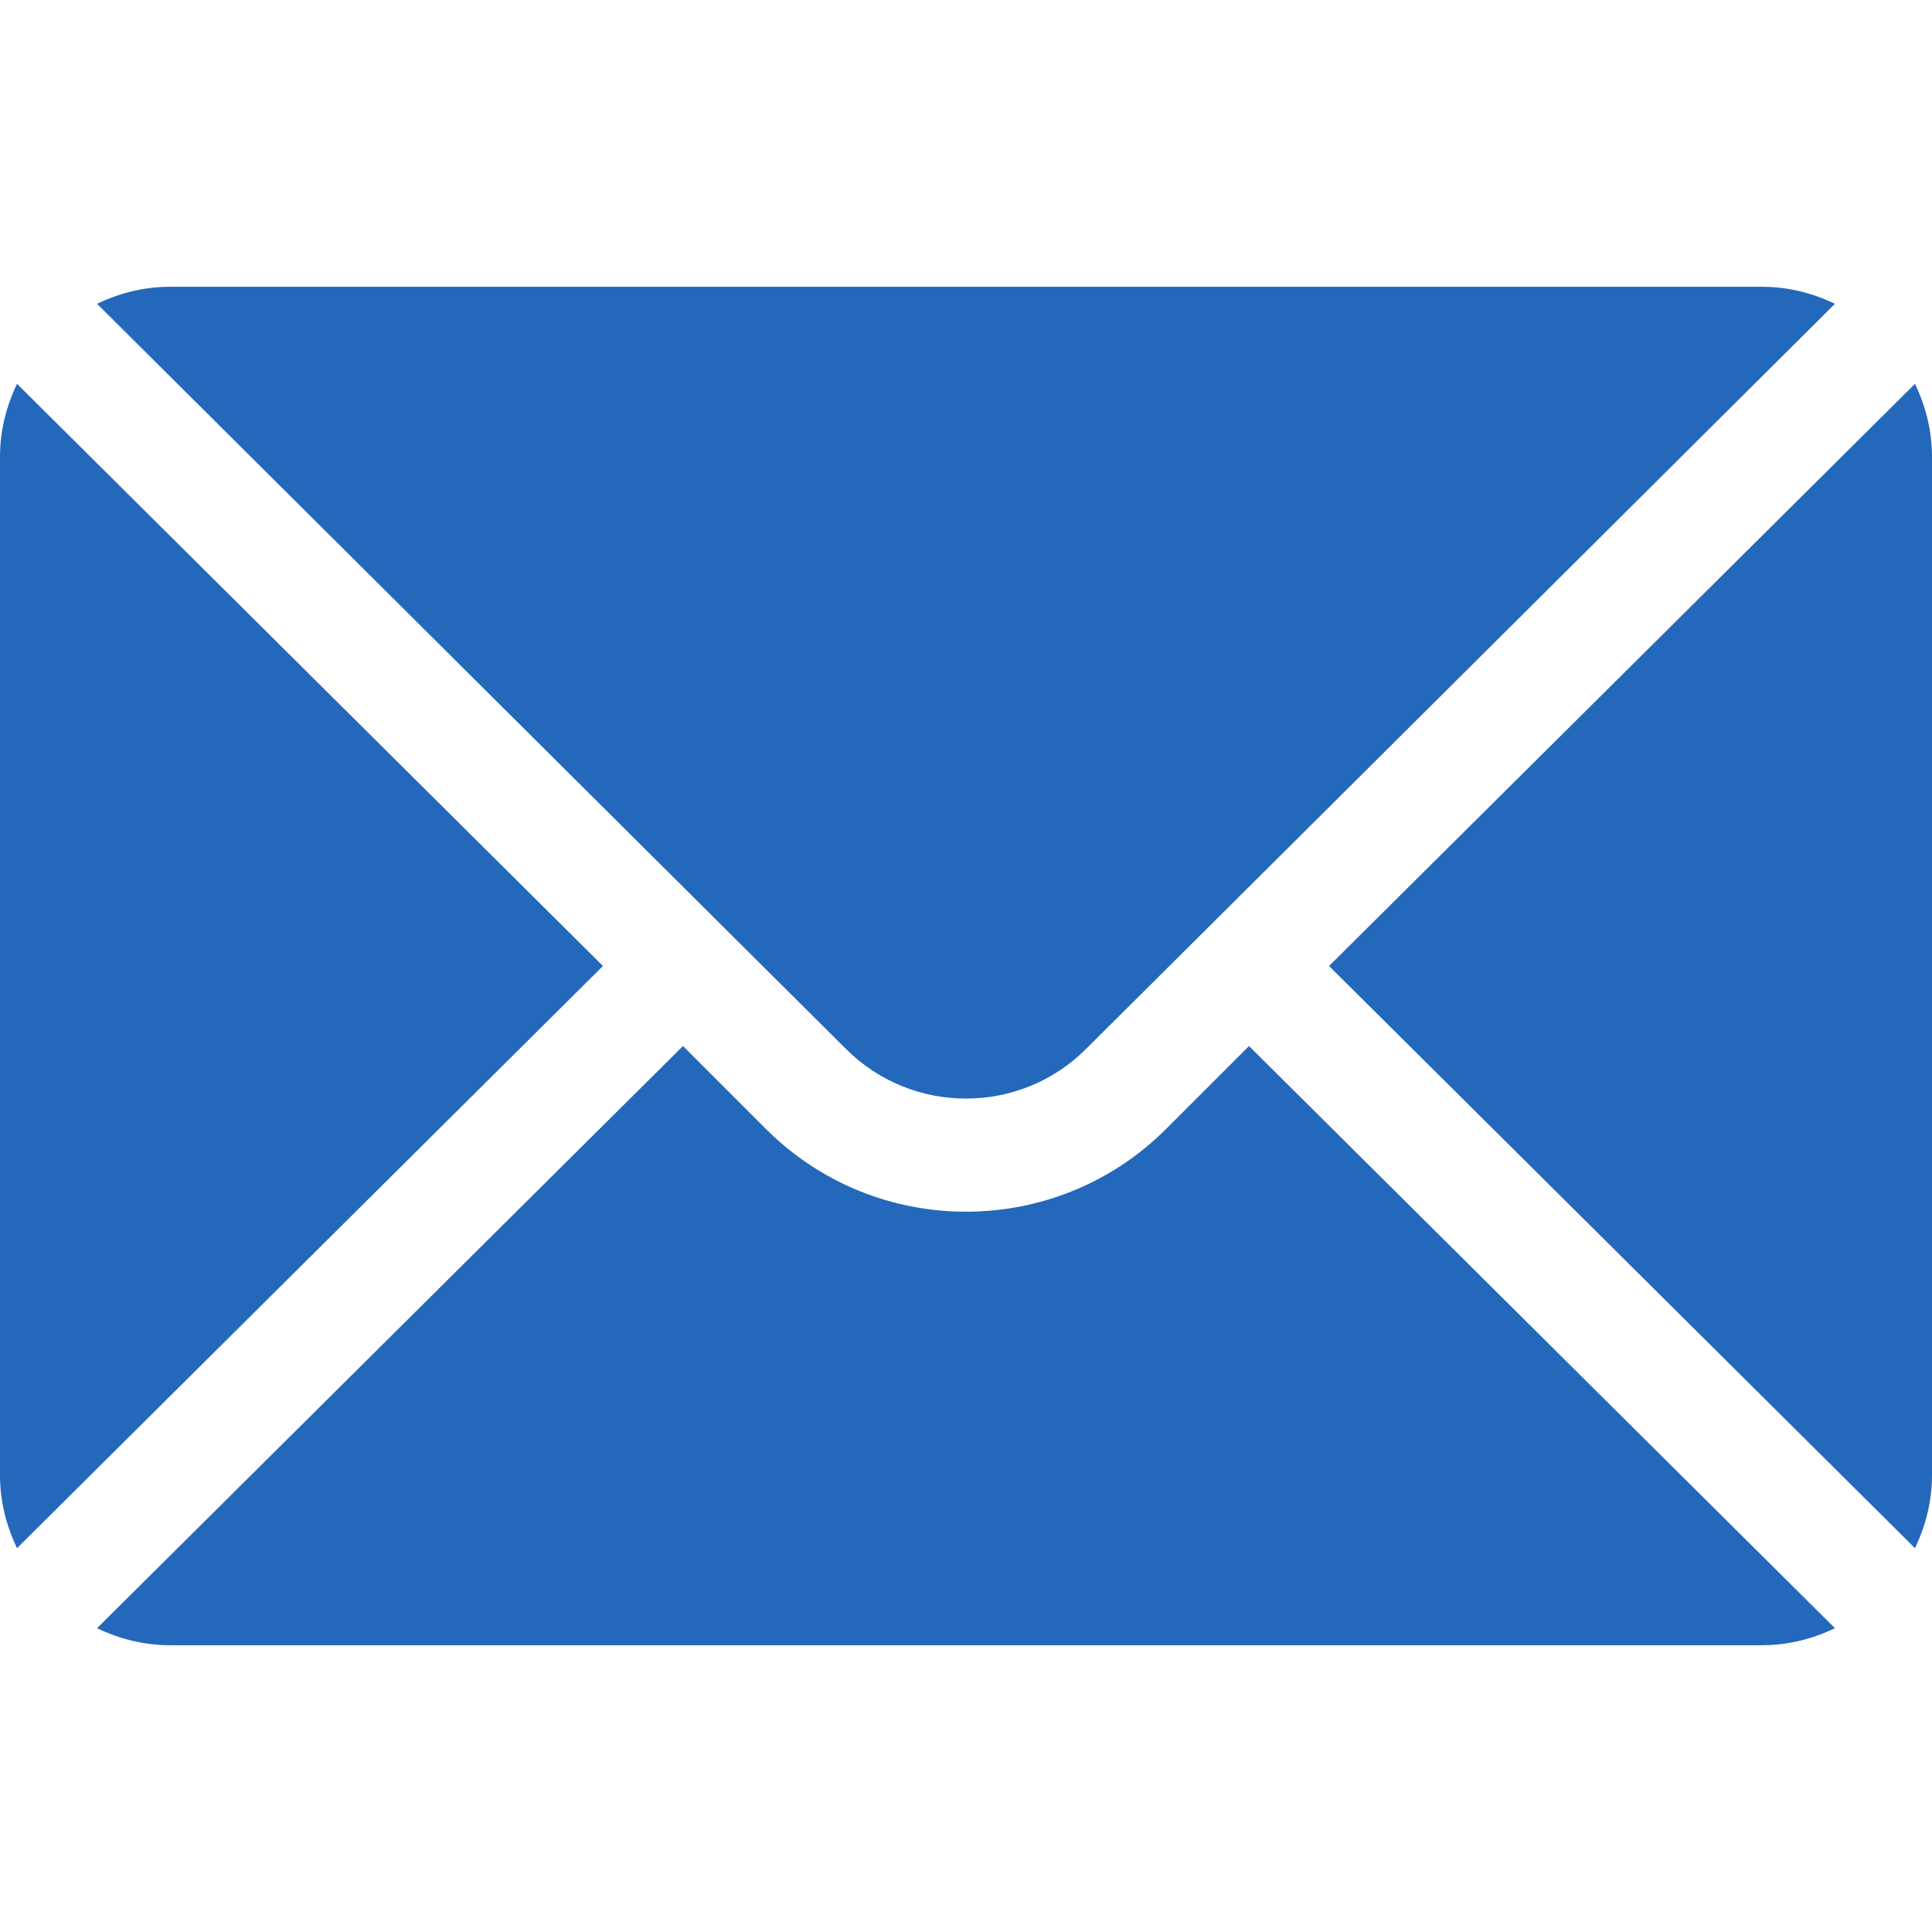
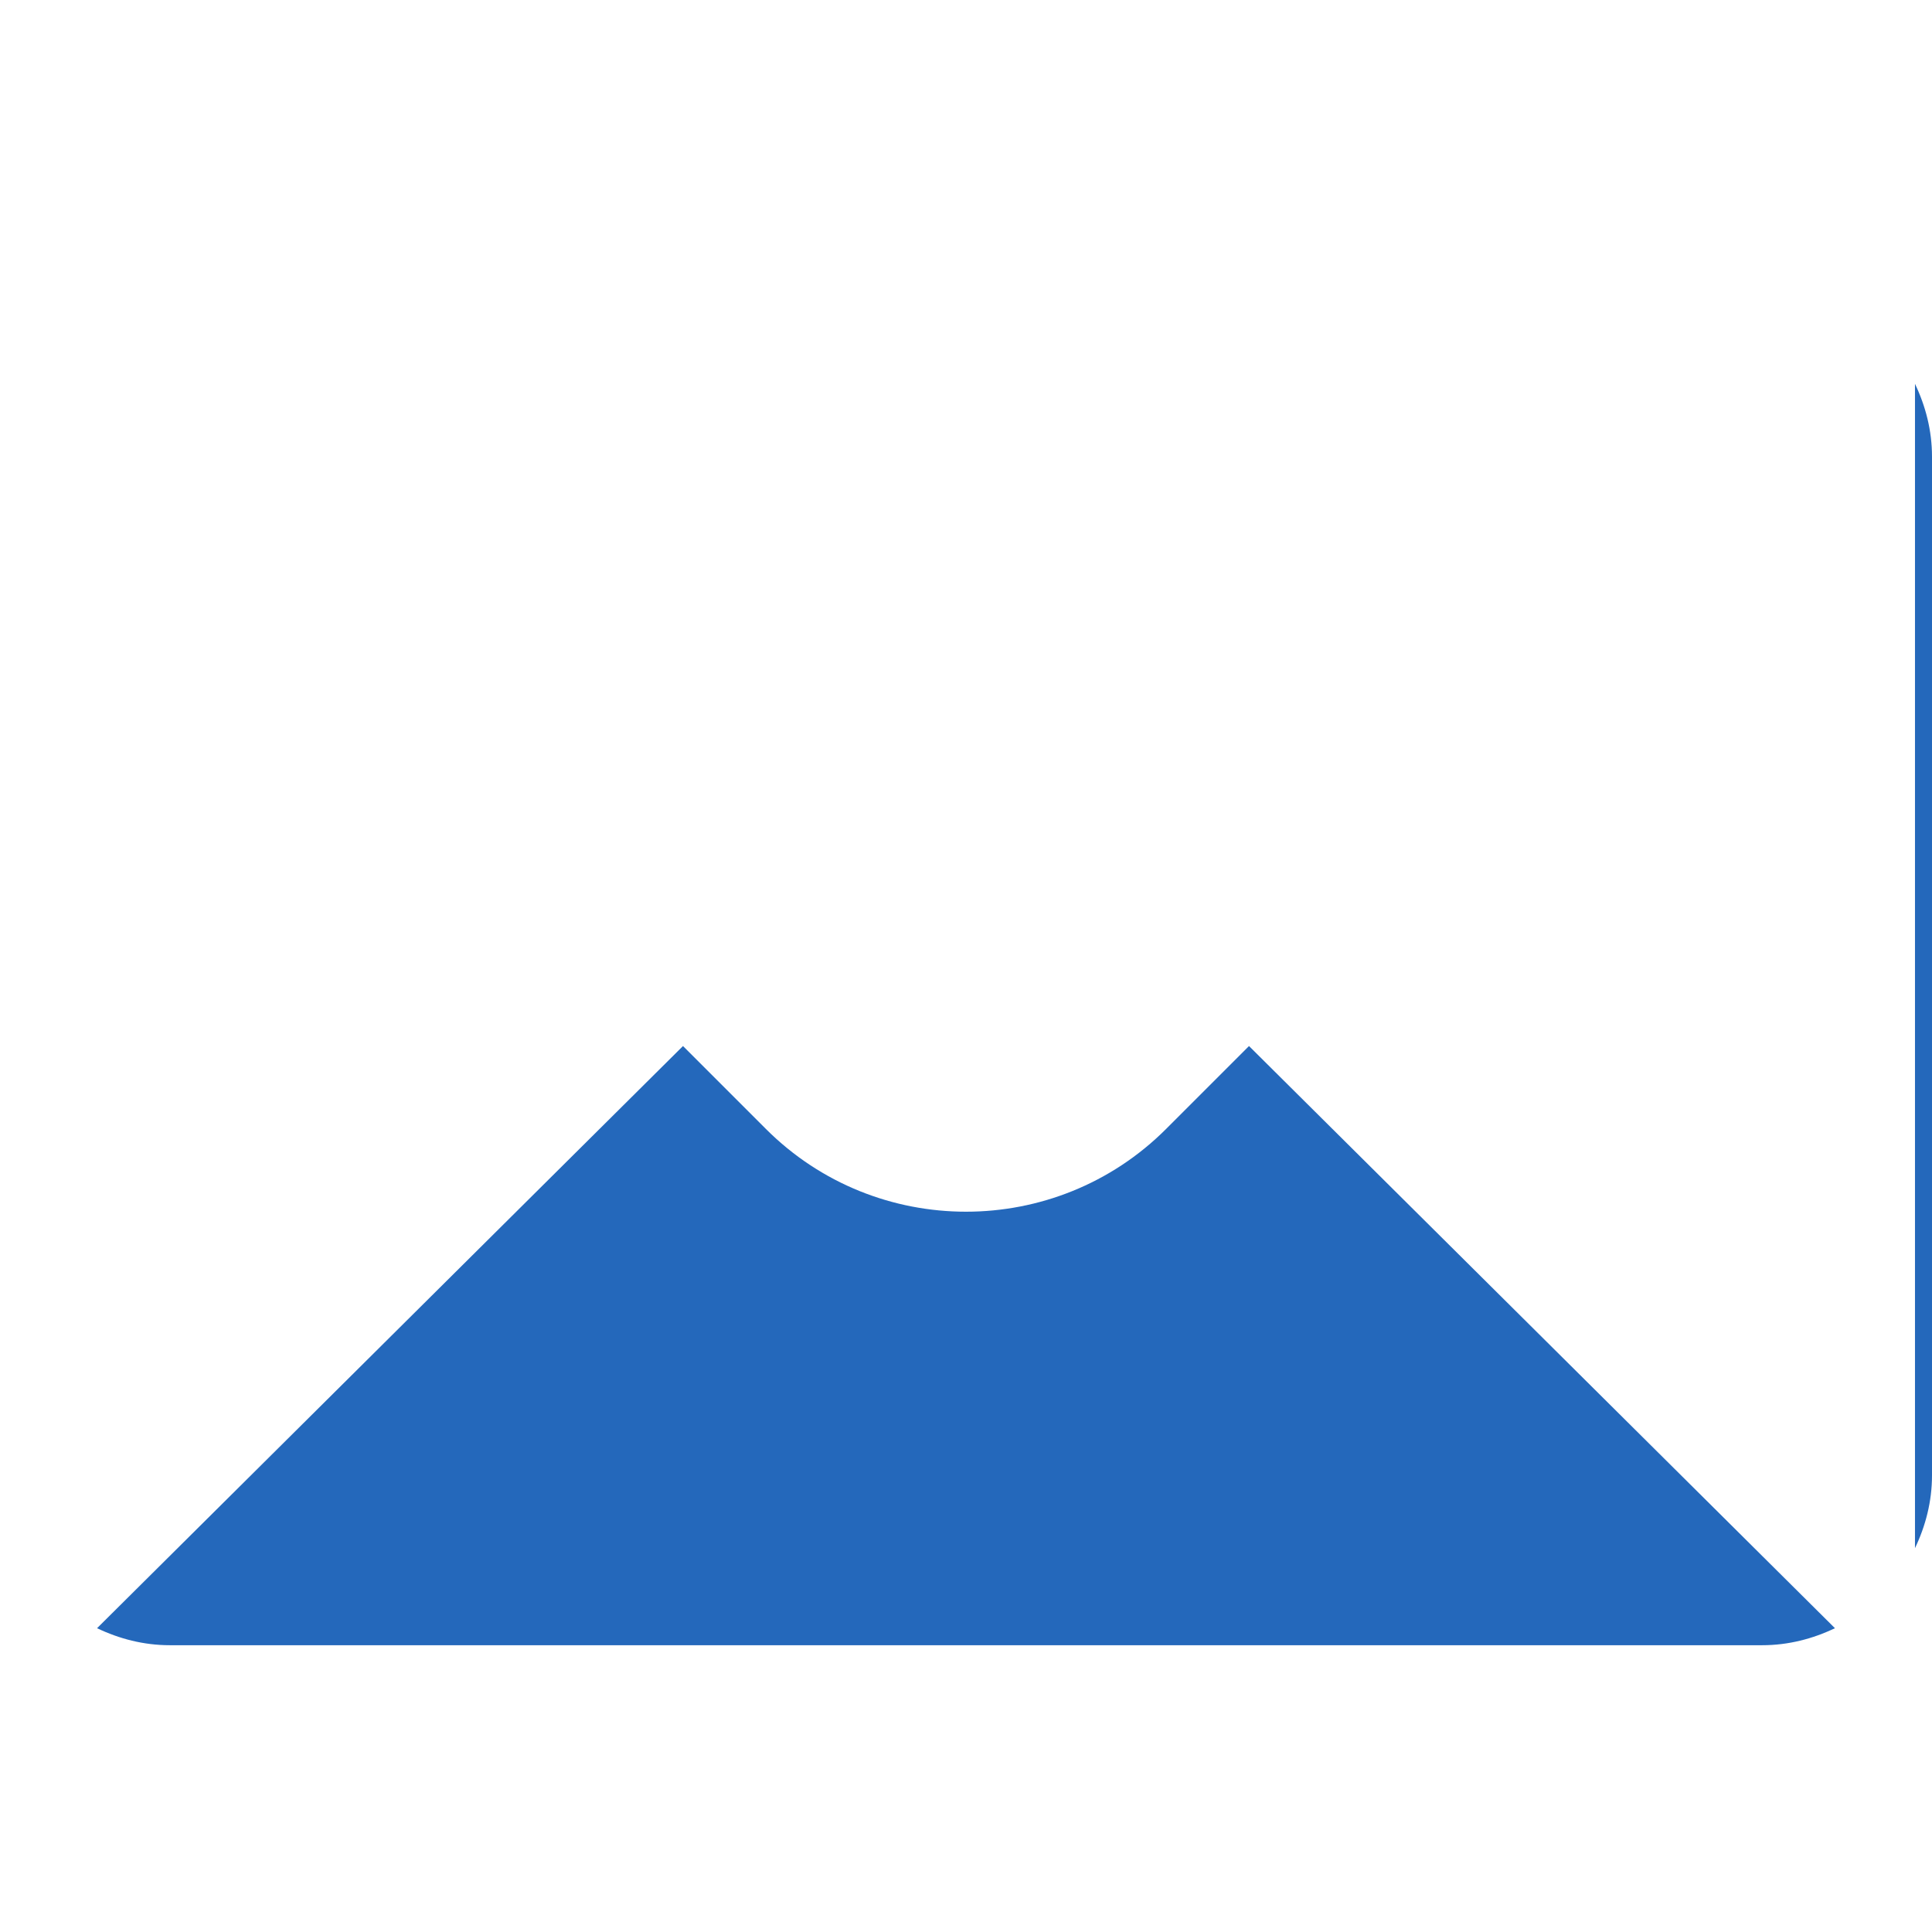
<svg xmlns="http://www.w3.org/2000/svg" width="100%" height="100%" viewBox="0 0 512 512" version="1.1" xml:space="preserve" style="fill-rule:evenodd;clip-rule:evenodd;stroke-linejoin:round;stroke-miterlimit:2;">
-   <path d="M507.49,101.721L352.211,256L507.49,410.279C510.297,404.412 512,397.926 512,391L512,121C512,114.073 510.297,107.588 507.49,101.721Z" style="fill:rgb(36,104,187);fill-rule:nonzero;" />
-   <path d="M467,76L45,76C38.073,76 31.588,77.703 25.721,80.51L224.184,277.973C241.732,295.521 270.268,295.521 287.816,277.973L486.279,80.51C480.412,77.703 473.927,76 467,76Z" style="fill:rgb(36,104,187);fill-rule:nonzero;" />
-   <path d="M4.51,101.721C1.703,107.588 0,114.073 0,121L0,391C0,397.927 1.703,404.413 4.51,410.279L159.789,256L4.51,101.721Z" style="fill:rgb(36,104,187);fill-rule:nonzero;" />
+   <path d="M507.49,101.721L507.49,410.279C510.297,404.412 512,397.926 512,391L512,121C512,114.073 510.297,107.588 507.49,101.721Z" style="fill:rgb(36,104,187);fill-rule:nonzero;" />
  <path d="M331,277.211L309.027,299.184C279.788,328.423 232.211,328.423 202.972,299.184L181,277.211L25.721,431.49C31.588,434.297 38.073,436 45,436L467,436C473.927,436 480.412,434.297 486.279,431.49L331,277.211Z" style="fill:rgb(36,104,187);fill-rule:nonzero;" />
</svg>